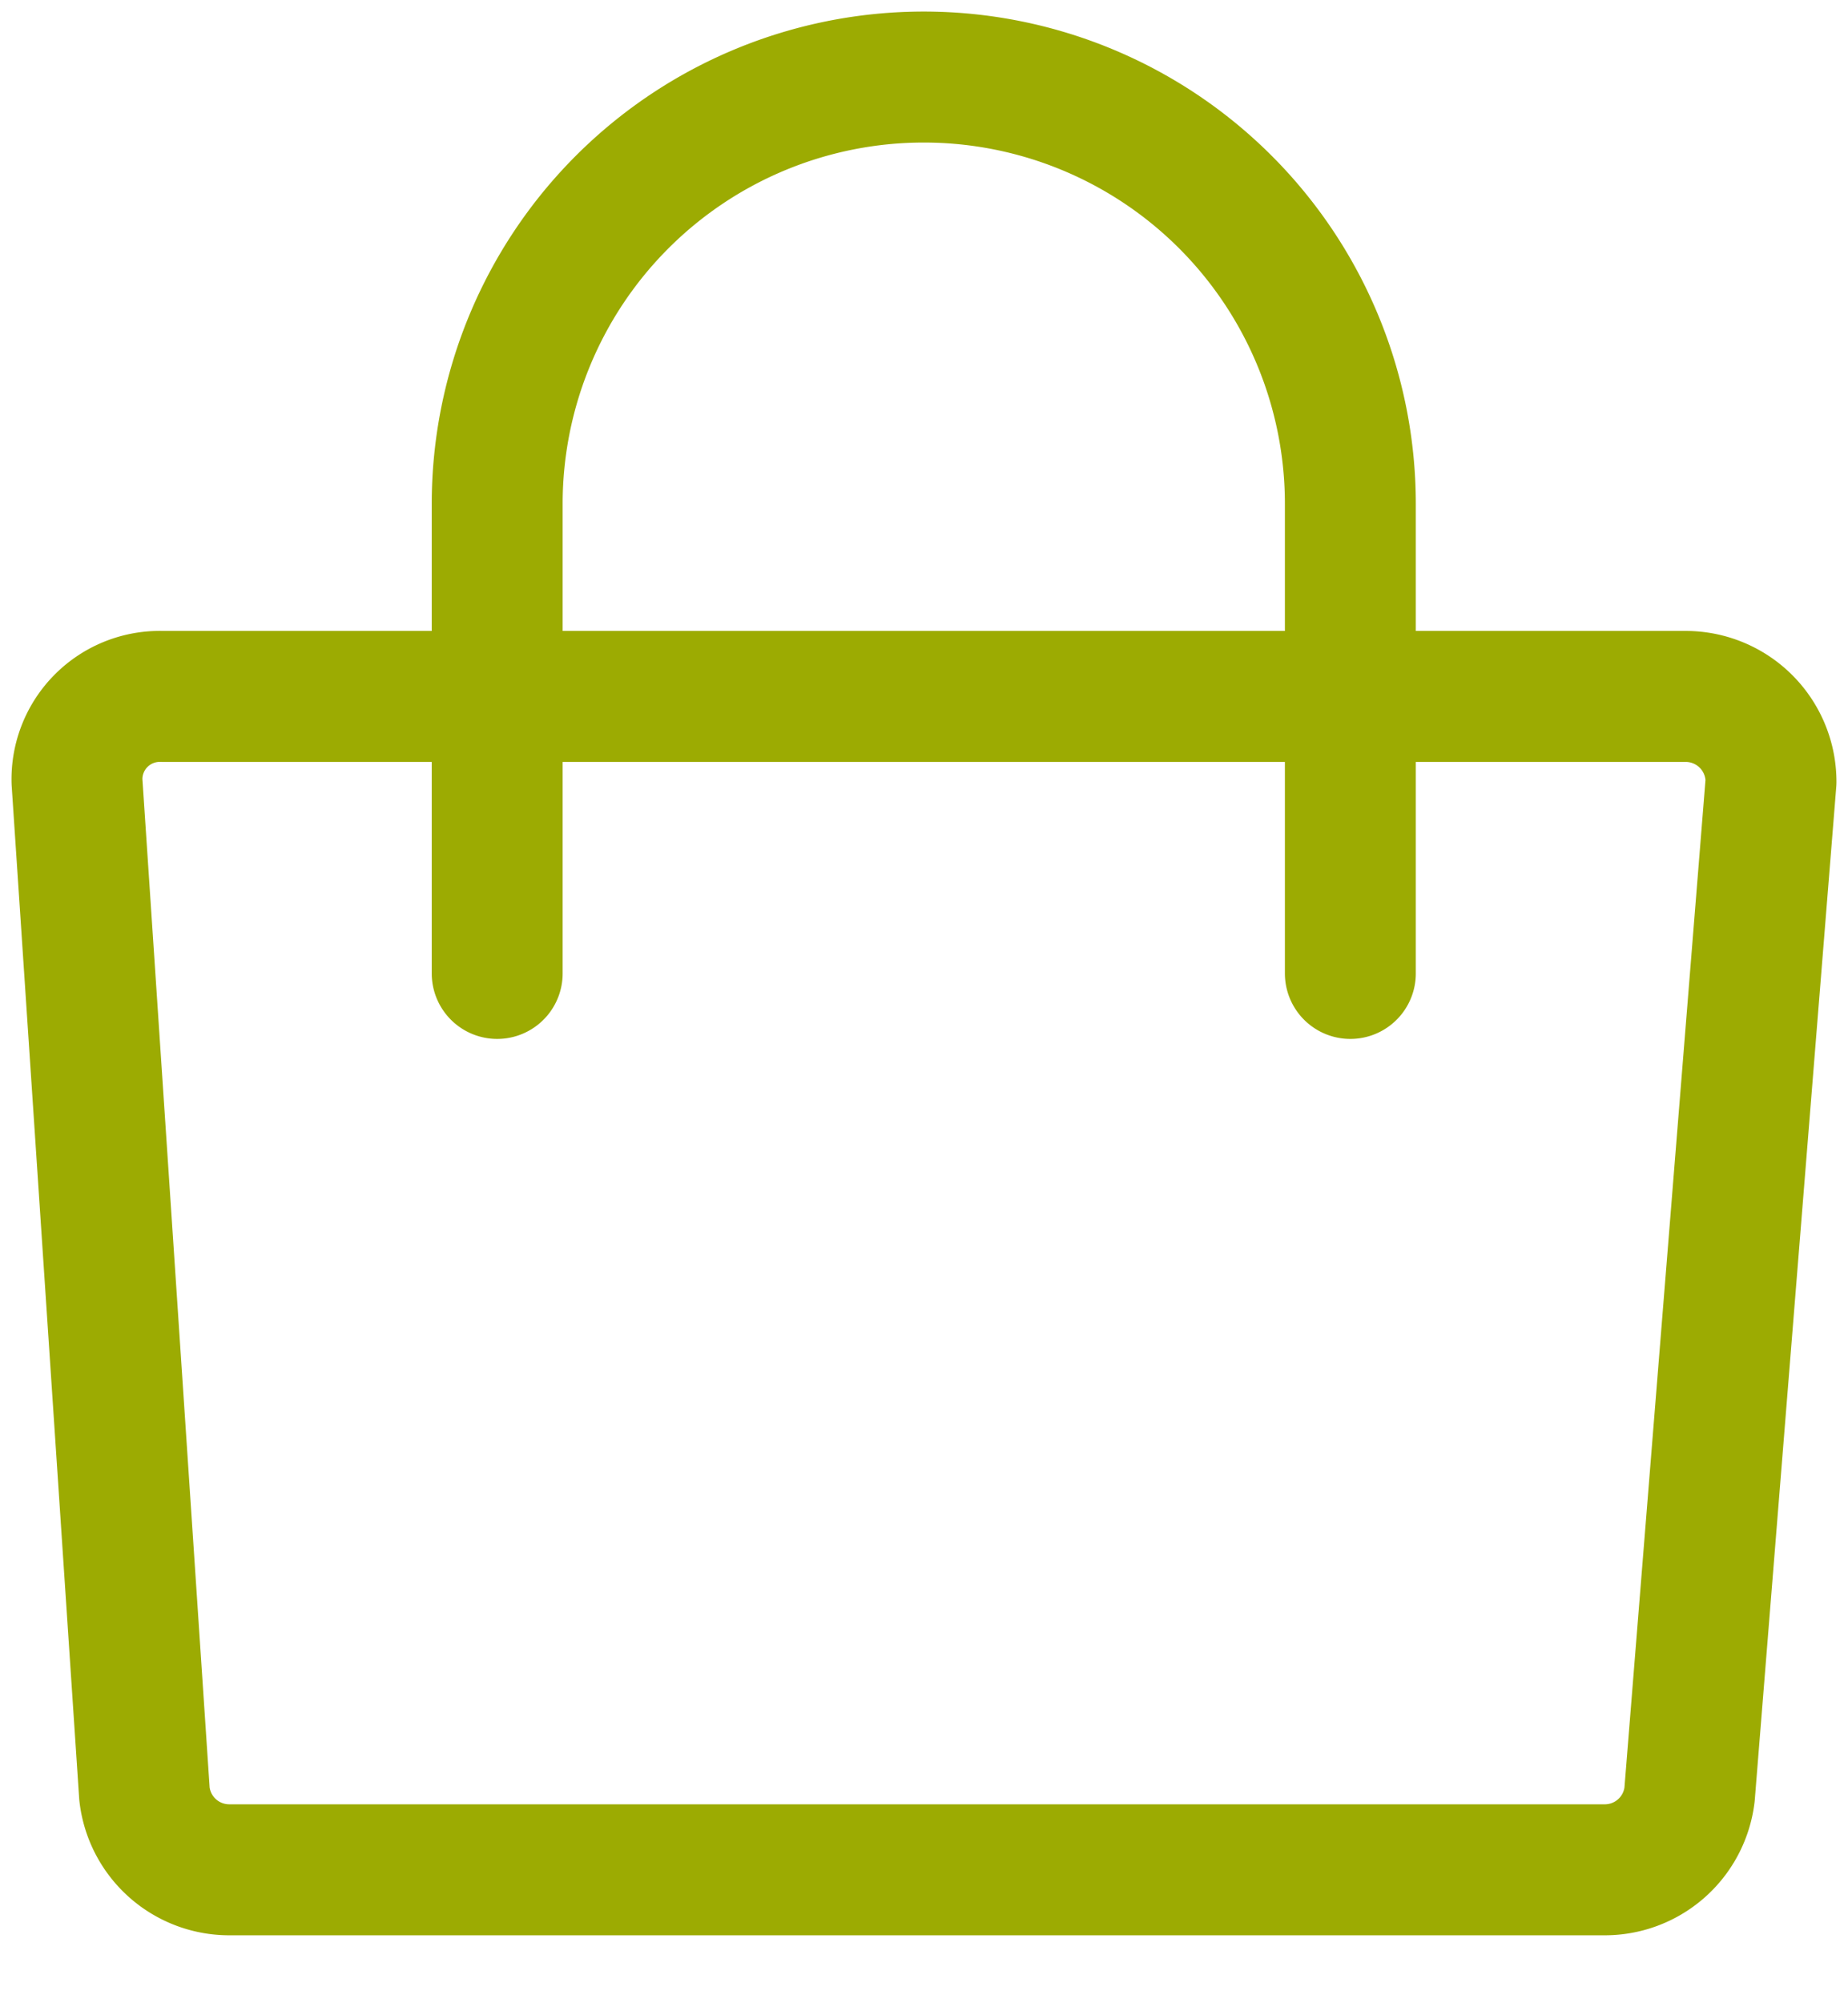
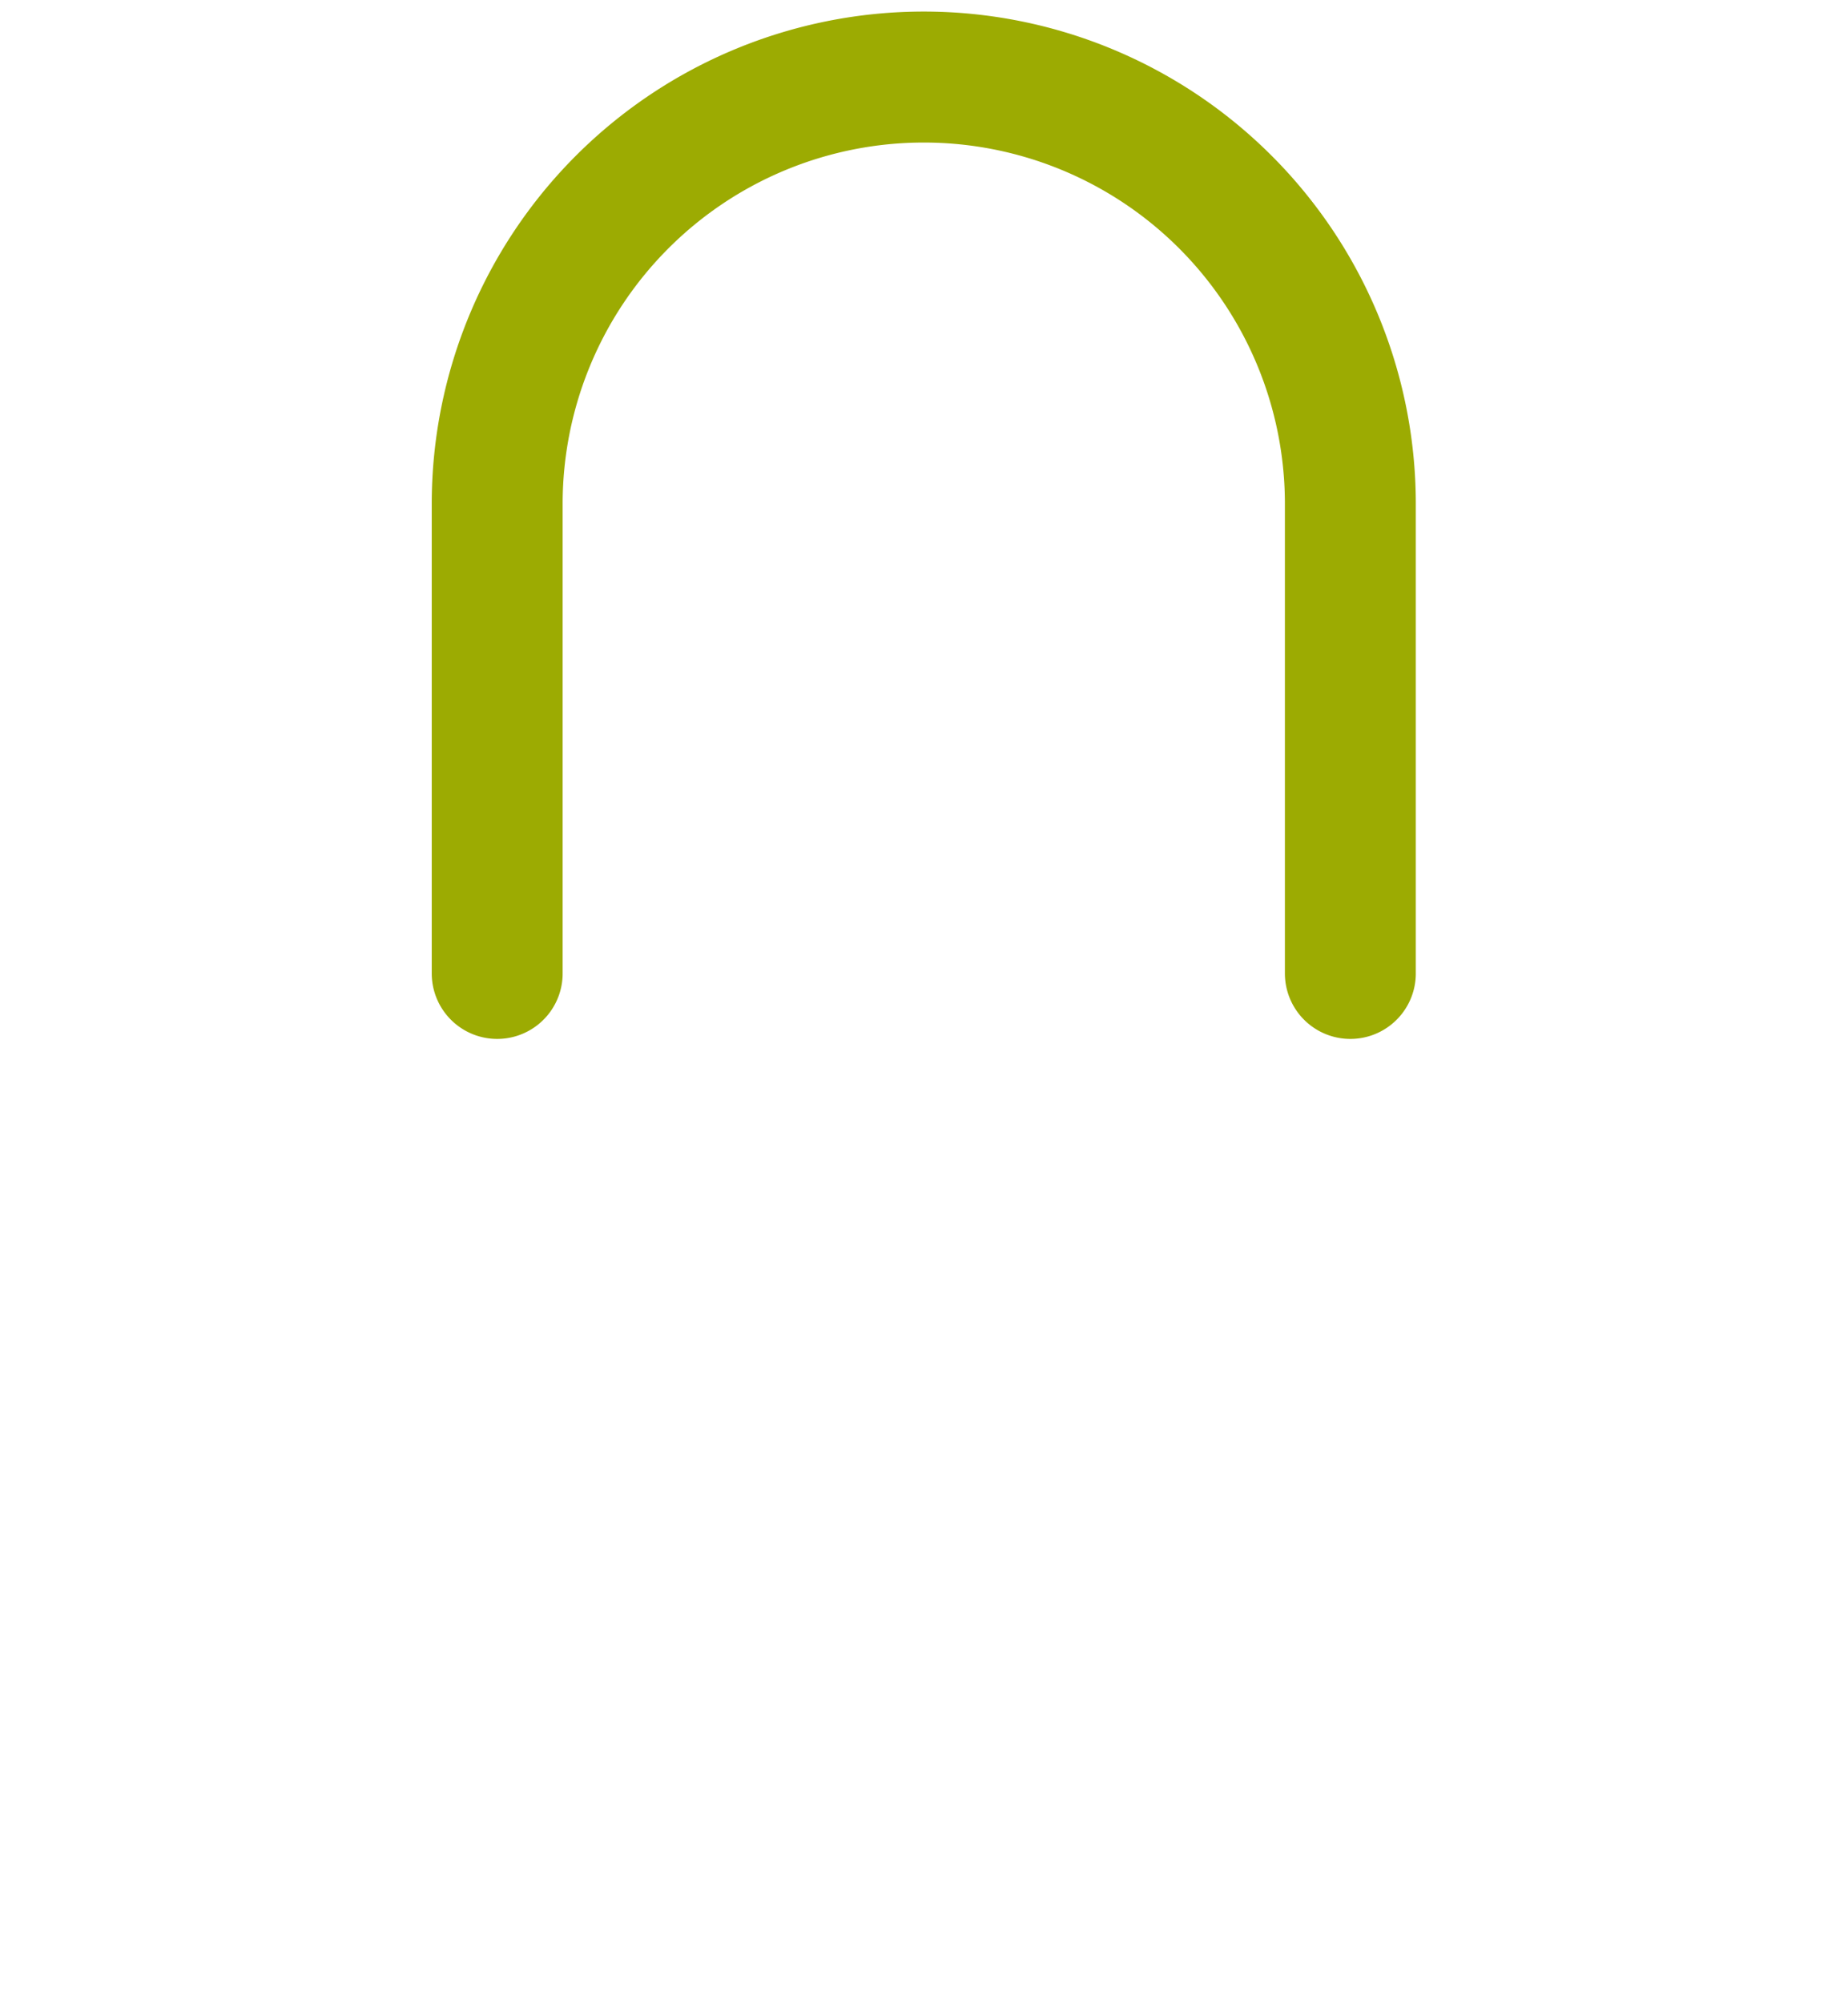
<svg xmlns="http://www.w3.org/2000/svg" width="24" height="26" fill="none">
-   <path d="M20.834 24.268H2.984a1.108 1.108 0 0 1-1.108-.986L1 10.147a1.075 1.075 0 0 1 1.108-1.108h19.783A1.108 1.108 0 0 1 23 10.147l-1.058 13.146a1.108 1.108 0 0 1-1.108.975v0Z" stroke="#9CAB02" stroke-width="1.7" stroke-linecap="round" stroke-linejoin="round" />
  <path d="M6.457 12.634V6.54a5.54 5.54 0 0 1 11.08 0v6.094" stroke="#9CAB02" stroke-width="1.7" stroke-linecap="round" stroke-linejoin="round" />
</svg>